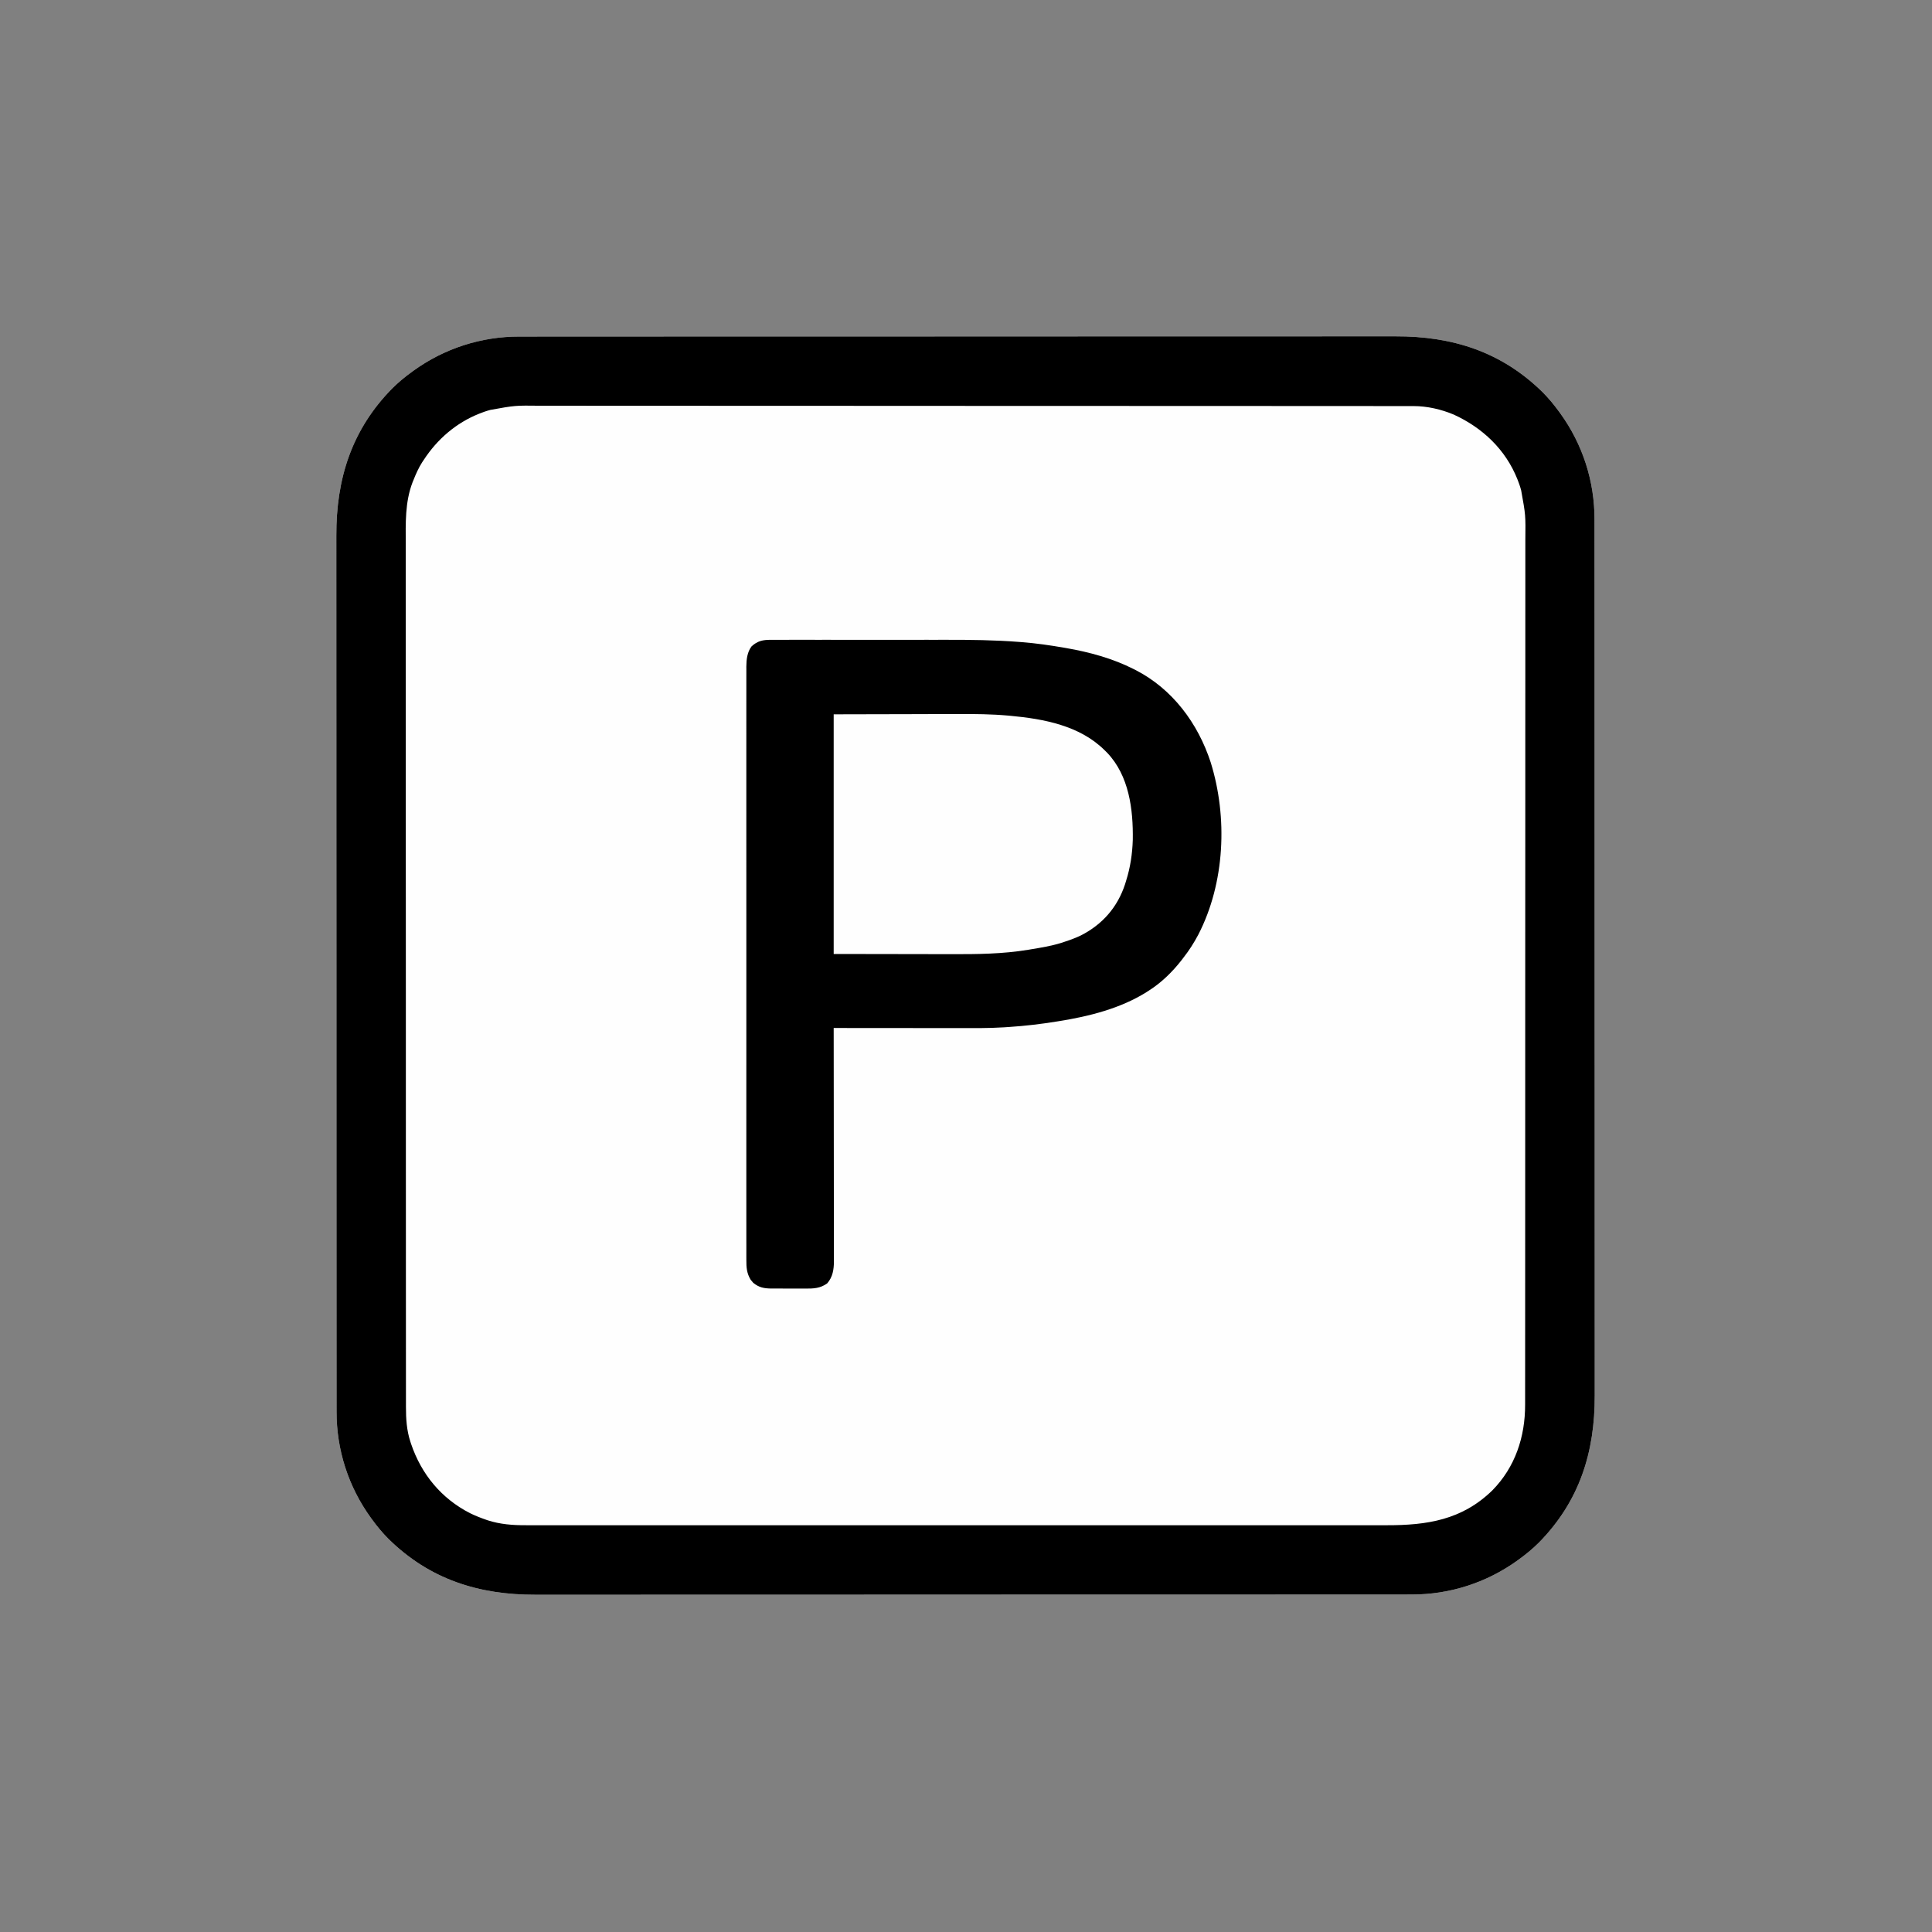
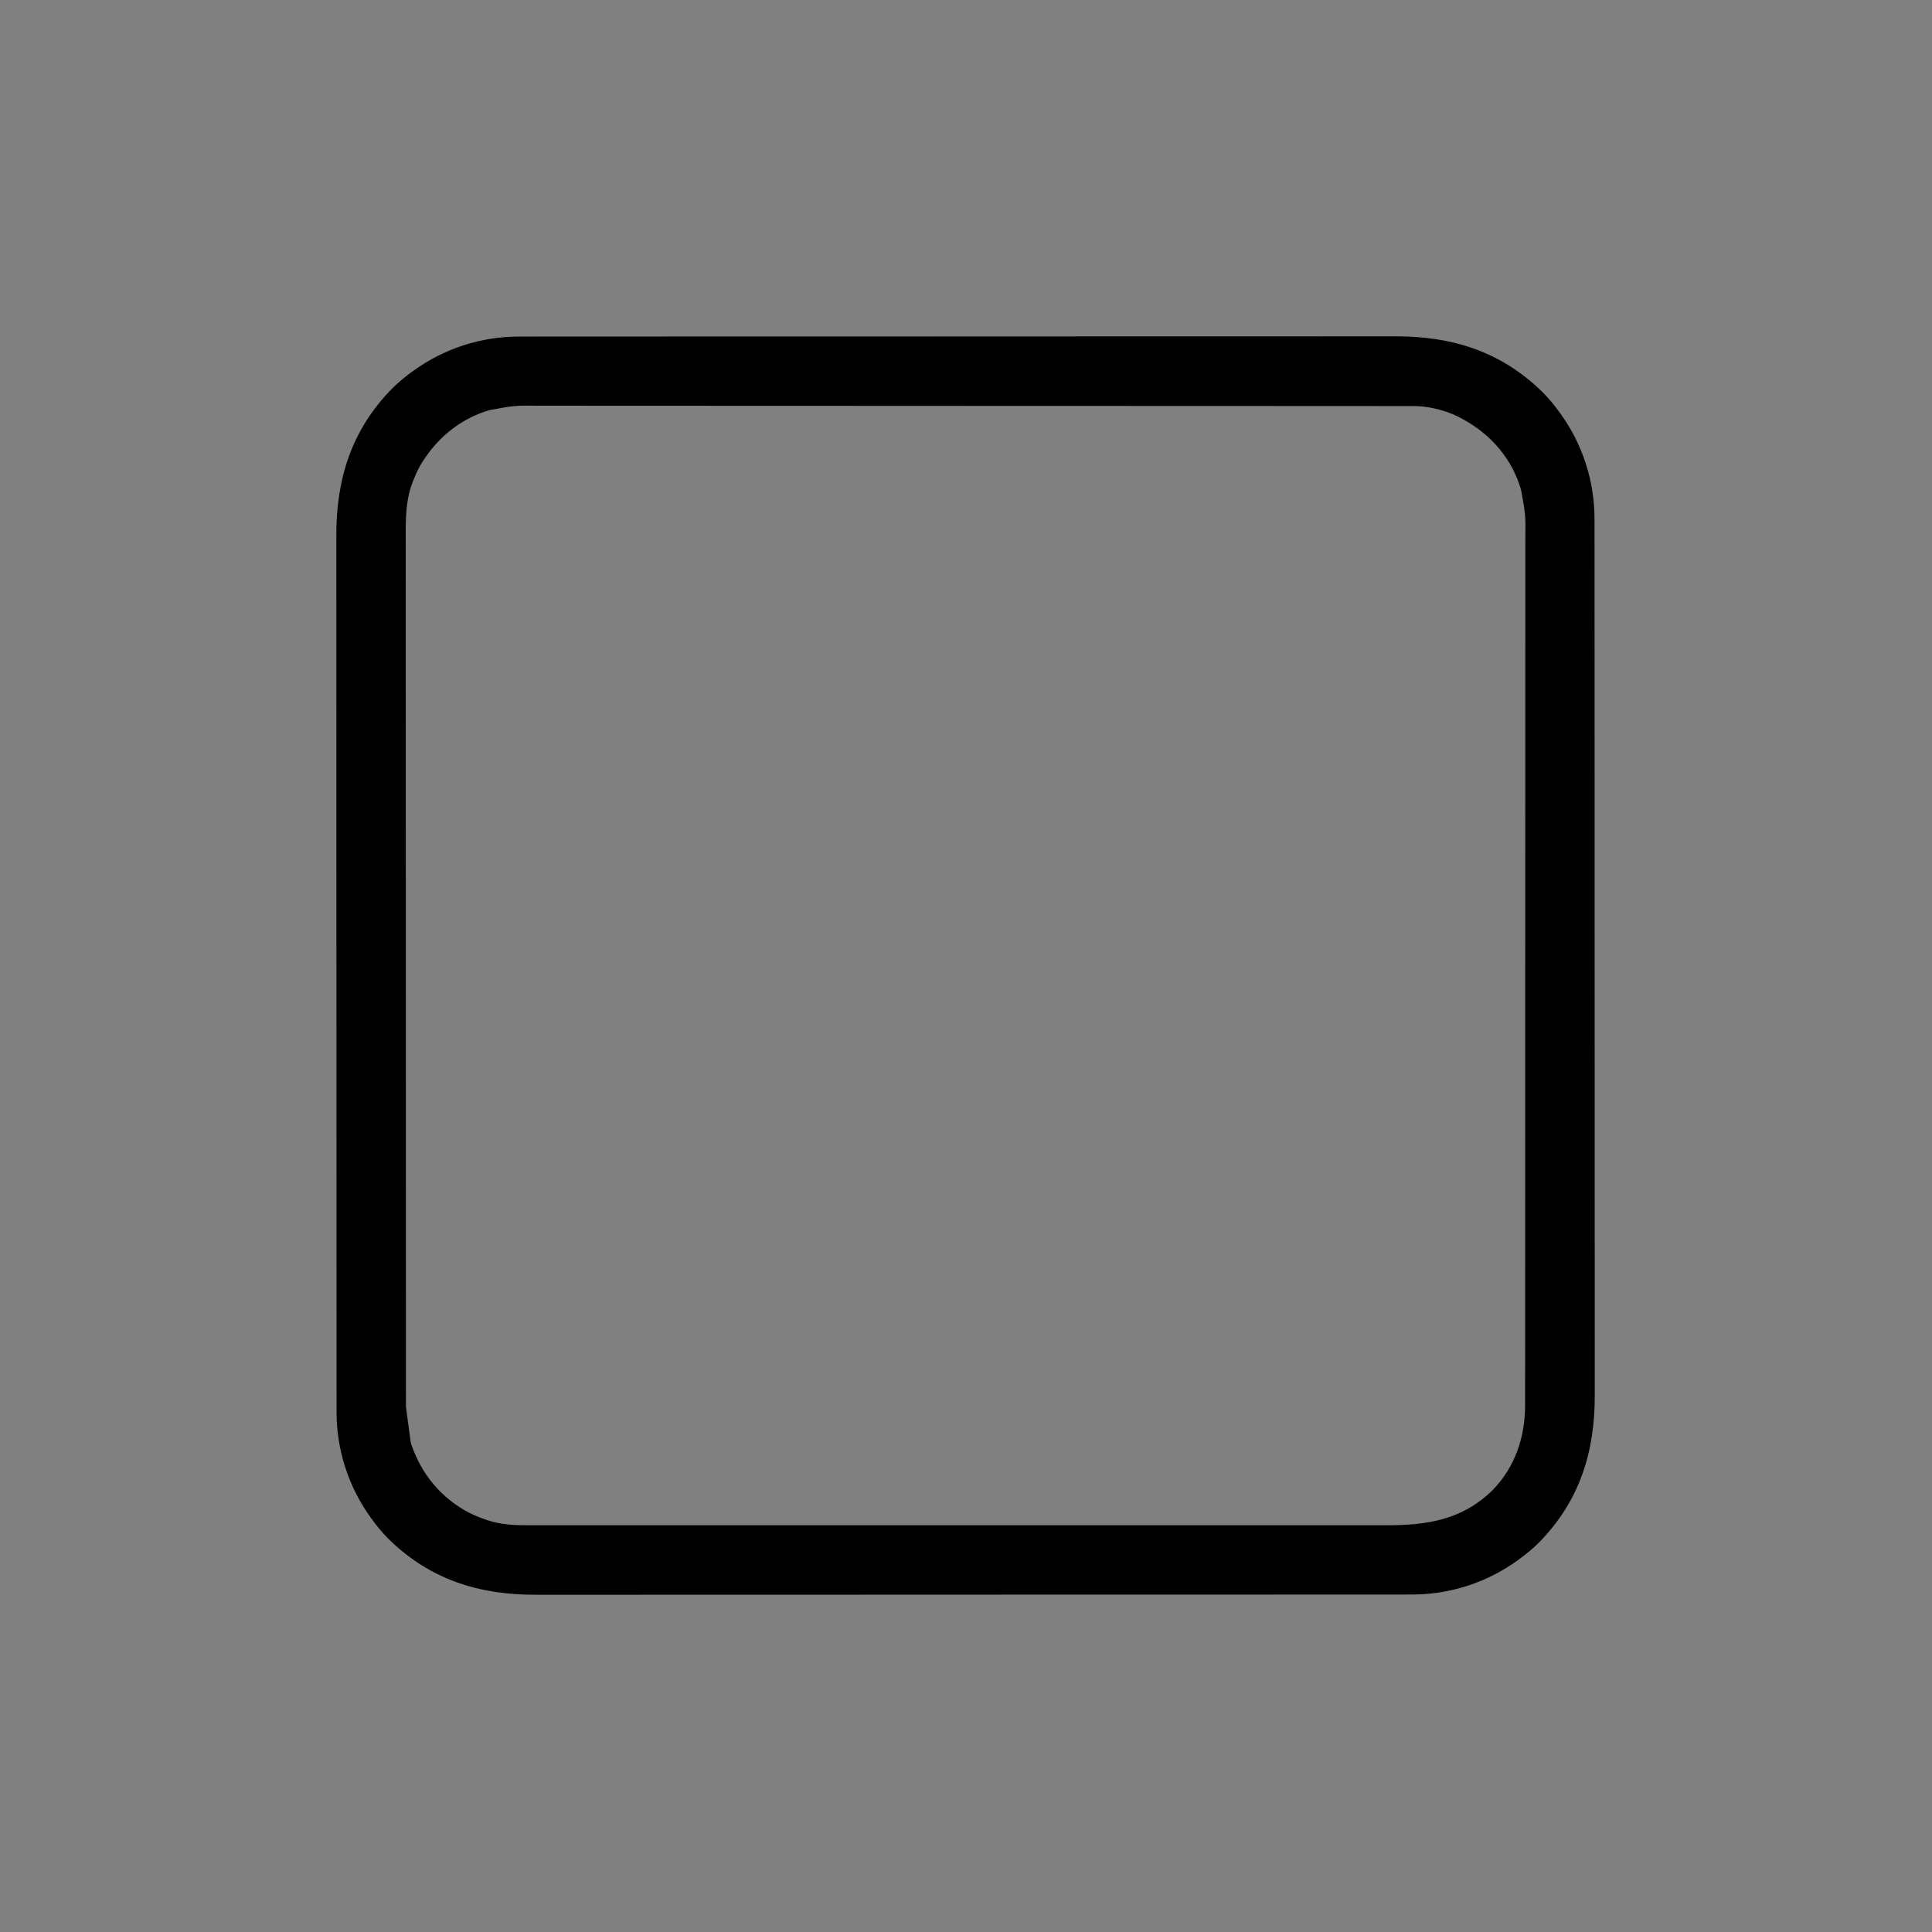
<svg xmlns="http://www.w3.org/2000/svg" version="1.1" width="2088" height="2088">
  <rect width="100%" height="100%" fill="#808080" stroke="none" />
-   <path d="M0 0 C1.714 -0.003 3.427 -0.006 5.141 -0.011 C9.829 -0.02 14.517 -0.017 19.206 -0.012 C24.314 -0.009 29.423 -0.017 34.531 -0.024 C43.478 -0.034 52.425 -0.037 61.372 -0.035 C74.677 -0.032 87.982 -0.04 101.287 -0.051 C126.435 -0.07 151.583 -0.076 176.731 -0.077 C179.503 -0.077 182.275 -0.077 185.047 -0.077 C186.079 -0.077 186.079 -0.077 187.132 -0.077 C202.393 -0.078 217.653 -0.083 232.914 -0.088 C239.203 -0.09 245.492 -0.092 251.781 -0.094 C252.476 -0.094 253.171 -0.094 253.887 -0.094 C293.698 -0.107 333.508 -0.115 373.319 -0.114 C374.808 -0.114 376.298 -0.114 377.787 -0.114 C384.51 -0.114 391.233 -0.114 397.956 -0.114 C400.954 -0.114 403.951 -0.113 406.949 -0.113 C408.45 -0.113 409.95 -0.113 411.45 -0.113 C458.881 -0.112 506.311 -0.127 553.742 -0.154 C565.69 -0.161 577.638 -0.168 589.586 -0.175 C590.322 -0.175 591.058 -0.176 591.816 -0.176 C614.508 -0.189 637.2 -0.196 659.892 -0.199 C660.961 -0.199 660.961 -0.199 662.052 -0.199 C677.704 -0.201 693.357 -0.201 709.009 -0.2 C714.611 -0.2 720.212 -0.2 725.813 -0.2 C727.207 -0.2 728.6 -0.2 729.993 -0.2 C752.157 -0.2 774.321 -0.211 796.485 -0.228 C819.444 -0.246 842.402 -0.249 865.361 -0.236 C878.585 -0.228 891.808 -0.232 905.031 -0.252 C913.877 -0.264 922.722 -0.261 931.568 -0.247 C936.6 -0.239 941.631 -0.237 946.663 -0.254 C1008.192 -0.44 1061.219 16.271 1105.81 60.132 C1112.364 66.722 1118.169 73.739 1123.622 81.257 C1124.034 81.819 1124.446 82.381 1124.87 82.96 C1149.091 116.419 1161.993 156.453 1161.88 197.635 C1161.882 199.349 1161.886 201.062 1161.89 202.776 C1161.9 207.464 1161.897 212.152 1161.892 216.84 C1161.888 221.949 1161.897 227.058 1161.904 232.166 C1161.914 241.113 1161.917 250.06 1161.915 259.007 C1161.912 272.312 1161.92 285.617 1161.93 298.922 C1161.95 324.07 1161.955 349.218 1161.956 374.366 C1161.957 377.138 1161.957 379.91 1161.957 382.682 C1161.957 383.37 1161.957 384.058 1161.957 384.767 C1161.958 400.028 1161.962 415.288 1161.967 430.549 C1161.969 436.838 1161.971 443.127 1161.973 449.416 C1161.973 450.111 1161.974 450.806 1161.974 451.522 C1161.987 491.332 1161.995 531.143 1161.994 570.954 C1161.994 572.443 1161.994 573.933 1161.994 575.422 C1161.994 582.145 1161.993 588.868 1161.993 595.591 C1161.993 598.588 1161.993 601.586 1161.993 604.584 C1161.993 606.084 1161.993 607.585 1161.993 609.085 C1161.992 656.516 1162.006 703.946 1162.034 751.376 C1162.041 763.325 1162.048 775.273 1162.055 787.221 C1162.055 787.957 1162.055 788.692 1162.056 789.451 C1162.068 812.143 1162.076 834.835 1162.078 857.527 C1162.078 858.596 1162.078 858.596 1162.078 859.687 C1162.08 875.339 1162.081 890.992 1162.08 906.644 C1162.08 912.245 1162.08 917.847 1162.08 923.448 C1162.08 924.842 1162.08 926.235 1162.08 927.628 C1162.079 949.792 1162.091 971.956 1162.108 994.12 C1162.126 1017.079 1162.129 1040.037 1162.115 1062.996 C1162.108 1076.219 1162.112 1089.443 1162.131 1102.666 C1162.143 1111.512 1162.141 1120.357 1162.126 1129.203 C1162.119 1134.235 1162.117 1139.266 1162.133 1144.298 C1162.319 1205.827 1145.609 1258.854 1101.747 1303.445 C1095.157 1309.999 1088.141 1315.804 1080.622 1321.257 C1079.779 1321.875 1079.779 1321.875 1078.919 1322.505 C1045.46 1346.726 1005.426 1359.628 964.245 1359.515 C962.531 1359.517 960.817 1359.521 959.104 1359.525 C954.416 1359.535 949.727 1359.532 945.039 1359.527 C939.931 1359.523 934.822 1359.532 929.713 1359.538 C920.767 1359.549 911.82 1359.552 902.873 1359.55 C889.568 1359.546 876.263 1359.555 862.958 1359.565 C837.81 1359.585 812.662 1359.59 787.513 1359.591 C784.741 1359.592 781.97 1359.592 779.198 1359.592 C778.166 1359.592 778.166 1359.592 777.113 1359.592 C761.852 1359.593 746.591 1359.597 731.33 1359.602 C725.042 1359.604 718.753 1359.606 712.464 1359.608 C711.769 1359.608 711.074 1359.609 710.358 1359.609 C670.547 1359.621 630.736 1359.63 590.925 1359.629 C589.436 1359.629 587.947 1359.629 586.458 1359.629 C579.735 1359.629 573.012 1359.628 566.289 1359.628 C563.291 1359.628 560.293 1359.628 557.296 1359.628 C555.795 1359.628 554.295 1359.628 552.794 1359.628 C505.364 1359.626 457.934 1359.641 410.503 1359.669 C398.555 1359.676 386.607 1359.683 374.659 1359.689 C373.923 1359.69 373.187 1359.69 372.429 1359.691 C349.737 1359.703 327.045 1359.711 304.353 1359.713 C303.64 1359.713 302.927 1359.713 302.193 1359.713 C286.54 1359.715 270.888 1359.716 255.235 1359.715 C249.634 1359.715 244.033 1359.715 238.431 1359.715 C237.038 1359.715 235.645 1359.715 234.251 1359.715 C212.087 1359.714 189.924 1359.726 167.76 1359.743 C144.801 1359.761 121.842 1359.764 98.884 1359.75 C85.66 1359.743 72.437 1359.747 59.214 1359.766 C50.368 1359.778 41.522 1359.776 32.677 1359.761 C27.645 1359.754 22.614 1359.752 17.582 1359.768 C-43.947 1359.954 -96.974 1343.244 -141.565 1299.382 C-148.119 1292.792 -153.924 1285.776 -159.378 1278.257 C-159.789 1277.695 -160.201 1277.133 -160.625 1276.554 C-184.847 1243.095 -197.748 1203.061 -197.635 1161.88 C-197.638 1160.166 -197.641 1158.452 -197.646 1156.739 C-197.655 1152.05 -197.652 1147.362 -197.647 1142.674 C-197.644 1137.565 -197.652 1132.457 -197.659 1127.348 C-197.669 1118.401 -197.672 1109.455 -197.67 1100.508 C-197.667 1087.203 -197.675 1073.898 -197.686 1060.593 C-197.705 1035.444 -197.711 1010.296 -197.712 985.148 C-197.712 982.376 -197.712 979.604 -197.712 976.832 C-197.712 976.145 -197.712 975.457 -197.712 974.748 C-197.713 959.487 -197.717 944.226 -197.722 928.965 C-197.725 922.676 -197.727 916.388 -197.728 910.099 C-197.729 909.404 -197.729 908.709 -197.729 907.993 C-197.742 868.182 -197.75 828.371 -197.749 788.56 C-197.749 787.071 -197.749 785.582 -197.749 784.093 C-197.749 777.37 -197.749 770.647 -197.749 763.924 C-197.748 760.926 -197.748 757.928 -197.748 754.931 C-197.748 753.43 -197.748 751.93 -197.748 750.429 C-197.747 702.999 -197.761 655.568 -197.789 608.138 C-197.796 596.19 -197.803 584.242 -197.81 572.294 C-197.81 571.19 -197.81 571.19 -197.811 570.064 C-197.823 547.372 -197.831 524.68 -197.834 501.988 C-197.834 501.275 -197.834 500.562 -197.834 499.828 C-197.835 484.175 -197.836 468.523 -197.835 452.87 C-197.835 447.269 -197.835 441.668 -197.835 436.066 C-197.835 434.673 -197.835 433.28 -197.835 431.886 C-197.835 409.722 -197.846 387.559 -197.863 365.395 C-197.881 342.436 -197.884 319.477 -197.871 296.518 C-197.863 283.295 -197.867 270.072 -197.887 256.849 C-197.899 248.003 -197.896 239.157 -197.882 230.311 C-197.874 225.28 -197.872 220.249 -197.889 215.217 C-198.075 153.688 -181.364 100.661 -137.503 56.07 C-130.913 49.516 -123.896 43.71 -116.378 38.257 C-115.816 37.846 -115.254 37.434 -114.675 37.01 C-81.216 12.788 -41.182 -0.113 0 0 Z " fill="#FEFEFE" transform="translate(561.378,363.743)" />
-   <path d="M0 0 C1.714 -0.003 3.427 -0.006 5.141 -0.011 C9.829 -0.02 14.517 -0.017 19.206 -0.012 C24.314 -0.009 29.423 -0.017 34.531 -0.024 C43.478 -0.034 52.425 -0.037 61.372 -0.035 C74.677 -0.032 87.982 -0.04 101.287 -0.051 C126.435 -0.07 151.583 -0.076 176.731 -0.077 C179.503 -0.077 182.275 -0.077 185.047 -0.077 C186.079 -0.077 186.079 -0.077 187.132 -0.077 C202.393 -0.078 217.653 -0.083 232.914 -0.088 C239.203 -0.09 245.492 -0.092 251.781 -0.094 C252.476 -0.094 253.171 -0.094 253.887 -0.094 C293.698 -0.107 333.508 -0.115 373.319 -0.114 C374.808 -0.114 376.298 -0.114 377.787 -0.114 C384.51 -0.114 391.233 -0.114 397.956 -0.114 C400.954 -0.114 403.951 -0.113 406.949 -0.113 C408.45 -0.113 409.95 -0.113 411.45 -0.113 C458.881 -0.112 506.311 -0.127 553.742 -0.154 C565.69 -0.161 577.638 -0.168 589.586 -0.175 C590.322 -0.175 591.058 -0.176 591.816 -0.176 C614.508 -0.189 637.2 -0.196 659.892 -0.199 C660.961 -0.199 660.961 -0.199 662.052 -0.199 C677.704 -0.201 693.357 -0.201 709.009 -0.2 C714.611 -0.2 720.212 -0.2 725.813 -0.2 C727.207 -0.2 728.6 -0.2 729.993 -0.2 C752.157 -0.2 774.321 -0.211 796.485 -0.228 C819.444 -0.246 842.402 -0.249 865.361 -0.236 C878.585 -0.228 891.808 -0.232 905.031 -0.252 C913.877 -0.264 922.722 -0.261 931.568 -0.247 C936.6 -0.239 941.631 -0.237 946.663 -0.254 C1008.192 -0.44 1061.219 16.271 1105.81 60.132 C1112.364 66.722 1118.169 73.739 1123.622 81.257 C1124.034 81.819 1124.446 82.381 1124.87 82.96 C1149.091 116.419 1161.993 156.453 1161.88 197.635 C1161.882 199.349 1161.886 201.062 1161.89 202.776 C1161.9 207.464 1161.897 212.152 1161.892 216.84 C1161.888 221.949 1161.897 227.058 1161.904 232.166 C1161.914 241.113 1161.917 250.06 1161.915 259.007 C1161.912 272.312 1161.92 285.617 1161.93 298.922 C1161.95 324.07 1161.955 349.218 1161.956 374.366 C1161.957 377.138 1161.957 379.91 1161.957 382.682 C1161.957 383.37 1161.957 384.058 1161.957 384.767 C1161.958 400.028 1161.962 415.288 1161.967 430.549 C1161.969 436.838 1161.971 443.127 1161.973 449.416 C1161.973 450.111 1161.974 450.806 1161.974 451.522 C1161.987 491.332 1161.995 531.143 1161.994 570.954 C1161.994 572.443 1161.994 573.933 1161.994 575.422 C1161.994 582.145 1161.993 588.868 1161.993 595.591 C1161.993 598.588 1161.993 601.586 1161.993 604.584 C1161.993 606.084 1161.993 607.585 1161.993 609.085 C1161.992 656.516 1162.006 703.946 1162.034 751.376 C1162.041 763.325 1162.048 775.273 1162.055 787.221 C1162.055 787.957 1162.055 788.692 1162.056 789.451 C1162.068 812.143 1162.076 834.835 1162.078 857.527 C1162.078 858.596 1162.078 858.596 1162.078 859.687 C1162.08 875.339 1162.081 890.992 1162.08 906.644 C1162.08 912.245 1162.08 917.847 1162.08 923.448 C1162.08 924.842 1162.08 926.235 1162.08 927.628 C1162.079 949.792 1162.091 971.956 1162.108 994.12 C1162.126 1017.079 1162.129 1040.037 1162.115 1062.996 C1162.108 1076.219 1162.112 1089.443 1162.131 1102.666 C1162.143 1111.512 1162.141 1120.357 1162.126 1129.203 C1162.119 1134.235 1162.117 1139.266 1162.133 1144.298 C1162.319 1205.827 1145.609 1258.854 1101.747 1303.445 C1095.157 1309.999 1088.141 1315.804 1080.622 1321.257 C1079.779 1321.875 1079.779 1321.875 1078.919 1322.505 C1045.46 1346.726 1005.426 1359.628 964.245 1359.515 C962.531 1359.517 960.817 1359.521 959.104 1359.525 C954.416 1359.535 949.727 1359.532 945.039 1359.527 C939.931 1359.523 934.822 1359.532 929.713 1359.538 C920.767 1359.549 911.82 1359.552 902.873 1359.55 C889.568 1359.546 876.263 1359.555 862.958 1359.565 C837.81 1359.585 812.662 1359.59 787.513 1359.591 C784.741 1359.592 781.97 1359.592 779.198 1359.592 C778.166 1359.592 778.166 1359.592 777.113 1359.592 C761.852 1359.593 746.591 1359.597 731.33 1359.602 C725.042 1359.604 718.753 1359.606 712.464 1359.608 C711.769 1359.608 711.074 1359.609 710.358 1359.609 C670.547 1359.621 630.736 1359.63 590.925 1359.629 C589.436 1359.629 587.947 1359.629 586.458 1359.629 C579.735 1359.629 573.012 1359.628 566.289 1359.628 C563.291 1359.628 560.293 1359.628 557.296 1359.628 C555.795 1359.628 554.295 1359.628 552.794 1359.628 C505.364 1359.626 457.934 1359.641 410.503 1359.669 C398.555 1359.676 386.607 1359.683 374.659 1359.689 C373.923 1359.69 373.187 1359.69 372.429 1359.691 C349.737 1359.703 327.045 1359.711 304.353 1359.713 C303.64 1359.713 302.927 1359.713 302.193 1359.713 C286.54 1359.715 270.888 1359.716 255.235 1359.715 C249.634 1359.715 244.033 1359.715 238.431 1359.715 C237.038 1359.715 235.645 1359.715 234.251 1359.715 C212.087 1359.714 189.924 1359.726 167.76 1359.743 C144.801 1359.761 121.842 1359.764 98.884 1359.75 C85.66 1359.743 72.437 1359.747 59.214 1359.766 C50.368 1359.778 41.522 1359.776 32.677 1359.761 C27.645 1359.754 22.614 1359.752 17.582 1359.768 C-43.947 1359.954 -96.974 1343.244 -141.565 1299.382 C-148.119 1292.792 -153.924 1285.776 -159.378 1278.257 C-159.789 1277.695 -160.201 1277.133 -160.625 1276.554 C-184.847 1243.095 -197.748 1203.061 -197.635 1161.88 C-197.638 1160.166 -197.641 1158.452 -197.646 1156.739 C-197.655 1152.05 -197.652 1147.362 -197.647 1142.674 C-197.644 1137.565 -197.652 1132.457 -197.659 1127.348 C-197.669 1118.401 -197.672 1109.455 -197.67 1100.508 C-197.667 1087.203 -197.675 1073.898 -197.686 1060.593 C-197.705 1035.444 -197.711 1010.296 -197.712 985.148 C-197.712 982.376 -197.712 979.604 -197.712 976.832 C-197.712 976.145 -197.712 975.457 -197.712 974.748 C-197.713 959.487 -197.717 944.226 -197.722 928.965 C-197.725 922.676 -197.727 916.388 -197.728 910.099 C-197.729 909.404 -197.729 908.709 -197.729 907.993 C-197.742 868.182 -197.75 828.371 -197.749 788.56 C-197.749 787.071 -197.749 785.582 -197.749 784.093 C-197.749 777.37 -197.749 770.647 -197.749 763.924 C-197.748 760.926 -197.748 757.928 -197.748 754.931 C-197.748 753.43 -197.748 751.93 -197.748 750.429 C-197.747 702.999 -197.761 655.568 -197.789 608.138 C-197.796 596.19 -197.803 584.242 -197.81 572.294 C-197.81 571.19 -197.81 571.19 -197.811 570.064 C-197.823 547.372 -197.831 524.68 -197.834 501.988 C-197.834 501.275 -197.834 500.562 -197.834 499.828 C-197.835 484.175 -197.836 468.523 -197.835 452.87 C-197.835 447.269 -197.835 441.668 -197.835 436.066 C-197.835 434.673 -197.835 433.28 -197.835 431.886 C-197.835 409.722 -197.846 387.559 -197.863 365.395 C-197.881 342.436 -197.884 319.477 -197.871 296.518 C-197.863 283.295 -197.867 270.072 -197.887 256.849 C-197.899 248.003 -197.896 239.157 -197.882 230.311 C-197.874 225.28 -197.872 220.249 -197.889 215.217 C-198.075 153.688 -181.364 100.661 -137.503 56.07 C-130.913 49.516 -123.896 43.71 -116.378 38.257 C-115.816 37.846 -115.254 37.434 -114.675 37.01 C-81.216 12.788 -41.182 -0.113 0 0 Z M-31.378 79.257 C-32.411 79.549 -33.444 79.84 -34.508 80.141 C-36.766 80.815 -38.935 81.583 -41.128 82.445 C-42.284 82.888 -42.284 82.888 -43.464 83.34 C-68.373 93.231 -88.822 110.905 -103.378 133.257 C-104.313 134.649 -104.313 134.649 -105.268 136.07 C-109.096 142.139 -111.917 148.547 -114.565 155.195 C-114.886 155.973 -115.207 156.752 -115.538 157.554 C-123.736 179.073 -122.953 201.504 -122.879 224.118 C-122.867 229.161 -122.878 234.203 -122.887 239.246 C-122.898 248.067 -122.895 256.888 -122.881 265.71 C-122.862 278.827 -122.865 291.945 -122.873 305.062 C-122.885 327.136 -122.879 349.209 -122.862 371.282 C-122.844 393.139 -122.835 414.995 -122.835 436.852 C-122.835 438.226 -122.835 439.601 -122.835 440.975 C-122.835 446.499 -122.835 452.022 -122.835 457.546 C-122.836 472.985 -122.835 488.423 -122.834 503.862 C-122.833 504.565 -122.833 505.268 -122.833 505.992 C-122.831 528.378 -122.822 550.764 -122.81 573.15 C-122.809 573.875 -122.809 574.601 -122.809 575.349 C-122.802 587.132 -122.795 598.916 -122.788 610.699 C-122.76 657.448 -122.747 704.196 -122.748 750.945 C-122.748 752.423 -122.748 753.901 -122.748 755.379 C-122.748 758.332 -122.749 761.285 -122.749 764.238 C-122.749 770.859 -122.749 777.481 -122.749 784.102 C-122.749 785.569 -122.749 787.035 -122.749 788.502 C-122.75 827.69 -122.741 866.878 -122.728 906.066 C-122.728 906.75 -122.728 907.434 -122.728 908.139 C-122.725 917.425 -122.725 917.425 -122.722 926.712 C-122.717 941.752 -122.713 956.791 -122.712 971.831 C-122.712 972.508 -122.712 973.186 -122.712 973.883 C-122.712 976.613 -122.712 979.342 -122.712 982.072 C-122.71 1007.404 -122.703 1032.737 -122.683 1058.069 C-122.672 1071.106 -122.668 1084.143 -122.671 1097.18 C-122.672 1105.887 -122.666 1114.594 -122.655 1123.301 C-122.648 1128.262 -122.645 1133.223 -122.65 1138.185 C-122.655 1142.703 -122.651 1147.22 -122.639 1151.738 C-122.636 1153.358 -122.637 1154.978 -122.642 1156.597 C-122.674 1169.443 -121.899 1182.016 -117.878 1194.32 C-117.622 1195.106 -117.366 1195.893 -117.103 1196.704 C-105.964 1229.543 -84.465 1255.668 -53.503 1271.57 C-47.955 1274.282 -42.275 1276.552 -36.44 1278.57 C-35.786 1278.8 -35.132 1279.031 -34.458 1279.268 C-20.921 1283.668 -7.14 1284.702 6.979 1284.635 C8.666 1284.638 10.353 1284.642 12.039 1284.648 C16.644 1284.66 21.248 1284.653 25.852 1284.643 C30.873 1284.635 35.894 1284.645 40.915 1284.652 C49.705 1284.663 58.495 1284.663 67.285 1284.655 C80.356 1284.644 93.427 1284.65 106.499 1284.659 C128.494 1284.674 150.49 1284.674 172.486 1284.666 C173.155 1284.666 173.824 1284.666 174.513 1284.665 C175.518 1284.665 175.518 1284.665 176.544 1284.665 C196.978 1284.657 217.413 1284.655 237.847 1284.659 C239.217 1284.659 240.586 1284.659 241.956 1284.659 C247.46 1284.66 252.965 1284.661 258.469 1284.662 C273.855 1284.665 289.241 1284.667 304.627 1284.668 C305.328 1284.668 306.029 1284.668 306.75 1284.668 C329.068 1284.669 351.385 1284.666 373.702 1284.659 C374.787 1284.659 374.787 1284.659 375.895 1284.658 C387.645 1284.655 399.395 1284.651 411.145 1284.648 C457.736 1284.633 504.328 1284.634 550.919 1284.648 C562.66 1284.652 574.4 1284.656 586.141 1284.659 C586.864 1284.659 587.587 1284.66 588.332 1284.66 C610.624 1284.666 632.915 1284.669 655.207 1284.668 C656.257 1284.668 656.257 1284.668 657.328 1284.668 C672.7 1284.667 688.071 1284.665 703.442 1284.662 C708.942 1284.661 714.442 1284.66 719.943 1284.659 C721.311 1284.659 722.679 1284.659 724.047 1284.658 C744.473 1284.655 764.898 1284.658 785.324 1284.665 C786.327 1284.666 786.327 1284.666 787.35 1284.666 C788.351 1284.667 788.351 1284.667 789.373 1284.667 C811.921 1284.675 834.469 1284.672 857.017 1284.656 C870.008 1284.648 882.999 1284.647 895.99 1284.658 C904.674 1284.665 913.359 1284.661 922.043 1284.648 C926.987 1284.641 931.93 1284.638 936.874 1284.649 C980.896 1284.738 1018.636 1278.975 1051.435 1247.007 C1076.176 1221.882 1086.976 1189.06 1086.88 1154.33 C1086.882 1152.641 1086.886 1150.953 1086.89 1149.264 C1086.9 1144.635 1086.897 1140.006 1086.892 1135.377 C1086.888 1130.336 1086.897 1125.295 1086.904 1120.254 C1086.914 1111.424 1086.917 1102.593 1086.915 1093.762 C1086.912 1080.63 1086.92 1067.498 1086.93 1054.366 C1086.95 1029.546 1086.955 1004.726 1086.956 979.906 C1086.957 977.17 1086.957 974.434 1086.957 971.698 C1086.957 971.019 1086.957 970.34 1086.957 969.64 C1086.958 954.581 1086.962 939.522 1086.967 924.463 C1086.969 918.259 1086.971 912.054 1086.973 905.85 C1086.973 905.165 1086.974 904.479 1086.974 903.773 C1086.987 864.496 1086.995 825.219 1086.994 785.942 C1086.994 784.472 1086.994 783.003 1086.994 781.534 C1086.994 774.9 1086.993 768.266 1086.993 761.632 C1086.993 758.674 1086.993 755.716 1086.993 752.758 C1086.993 751.278 1086.993 749.797 1086.993 748.317 C1086.992 701.508 1087.006 654.698 1087.034 607.889 C1087.041 596.096 1087.048 584.303 1087.055 572.51 C1087.055 571.784 1087.055 571.058 1087.056 570.31 C1087.068 547.919 1087.076 525.528 1087.078 503.137 C1087.078 502.434 1087.078 501.731 1087.078 501.006 C1087.08 485.566 1087.081 470.126 1087.08 454.686 C1087.08 449.161 1087.08 443.636 1087.08 438.111 C1087.08 436.736 1087.08 435.362 1087.08 433.988 C1087.079 412.112 1087.091 390.236 1087.108 368.36 C1087.126 345.706 1087.129 323.051 1087.115 300.396 C1087.108 287.343 1087.112 274.29 1087.131 261.237 C1087.143 252.51 1087.141 243.784 1087.126 235.058 C1087.119 230.091 1087.117 225.124 1087.133 220.157 C1087.453 192.935 1087.453 192.935 1082.622 166.257 C1082.331 165.224 1082.039 164.191 1081.739 163.127 C1081.064 160.869 1080.297 158.699 1079.435 156.507 C1079.139 155.736 1078.844 154.965 1078.539 154.171 C1065.775 122.026 1040.752 98.46 1009.622 84.257 C996.178 78.634 981.05 75.137 966.46 75.128 C965.77 75.127 965.079 75.125 964.368 75.123 C962.056 75.118 959.745 75.121 957.434 75.123 C955.752 75.121 954.07 75.119 952.388 75.116 C947.75 75.11 943.113 75.109 938.475 75.11 C933.436 75.11 928.396 75.104 923.357 75.099 C913.354 75.09 903.351 75.086 893.349 75.083 C881.37 75.08 869.392 75.072 857.413 75.063 C828.458 75.042 799.503 75.032 770.548 75.023 C760.958 75.02 751.367 75.017 741.777 75.013 C741.1 75.013 740.423 75.012 739.726 75.012 C736.988 75.011 734.25 75.01 731.512 75.009 C684.676 74.991 637.84 74.976 591.004 74.968 C587.325 74.968 583.647 74.967 579.968 74.966 C579.239 74.966 578.509 74.966 577.757 74.966 C570.364 74.965 562.971 74.964 555.579 74.962 C554.096 74.962 552.614 74.962 551.132 74.962 C503.543 74.954 455.953 74.932 408.364 74.899 C374.168 74.876 339.972 74.854 305.776 74.847 C305.073 74.847 304.369 74.847 303.644 74.847 C288.195 74.843 272.746 74.841 257.296 74.84 C251.08 74.84 244.863 74.839 238.647 74.839 C237.966 74.839 237.286 74.839 236.585 74.839 C214.692 74.837 192.8 74.822 170.907 74.802 C148.231 74.781 125.555 74.774 102.879 74.784 C89.812 74.789 76.745 74.783 63.679 74.761 C54.944 74.748 46.209 74.749 37.473 74.762 C32.501 74.769 27.528 74.769 22.556 74.752 C-4.683 74.425 -4.683 74.425 -31.378 79.257 Z " fill="#000000" transform="translate(561.378,363.743)" />
-   <path d="M0 0 C0.996 -0.006 1.992 -0.012 3.018 -0.019 C6.343 -0.035 9.667 -0.022 12.992 -0.01 C15.383 -0.015 17.775 -0.022 20.166 -0.031 C25.991 -0.047 31.815 -0.045 37.64 -0.033 C42.401 -0.024 47.162 -0.023 51.923 -0.027 C52.944 -0.028 52.944 -0.028 53.986 -0.029 C55.37 -0.03 56.754 -0.032 58.138 -0.033 C71.13 -0.044 84.122 -0.031 97.113 -0.01 C108.144 0.008 119.175 0.005 130.205 -0.014 C143.088 -0.035 155.97 -0.043 168.852 -0.031 C170.244 -0.03 171.635 -0.029 173.027 -0.027 C173.712 -0.027 174.396 -0.026 175.101 -0.025 C179.807 -0.022 184.514 -0.028 189.22 -0.037 C215.719 -0.083 242.087 0.224 268.515 2.291 C269.529 2.369 270.542 2.446 271.587 2.526 C286.814 3.726 301.806 5.906 316.852 8.508 C317.618 8.64 318.383 8.772 319.172 8.908 C344.023 13.224 369.249 20.059 391.852 31.508 C392.567 31.868 393.282 32.229 394.019 32.6 C433.947 53.031 461.509 90.161 475.294 132.383 C493.865 192.064 490.707 262.816 461.915 318.633 C457.222 327.477 452.036 335.644 445.852 343.508 C445.161 344.419 444.47 345.331 443.758 346.27 C433.596 359.257 421.812 370.709 407.852 379.508 C406.979 380.067 406.979 380.067 406.088 380.638 C377.879 398.412 343.759 406.954 311.165 412.133 C309.782 412.356 309.782 412.356 308.372 412.584 C291.611 415.275 274.861 417.27 257.918 418.372 C255.975 418.5 254.032 418.636 252.09 418.773 C234.717 419.88 217.3 419.637 199.9 419.609 C195.245 419.603 190.59 419.602 185.935 419.601 C177.153 419.598 168.37 419.59 159.588 419.58 C149.575 419.569 139.563 419.563 129.55 419.558 C108.984 419.548 88.418 419.53 67.852 419.508 C67.853 420.329 67.853 420.329 67.855 421.166 C67.899 453.6 67.934 486.033 67.954 518.467 C67.957 522.362 67.959 526.257 67.962 530.152 C67.963 530.928 67.963 531.703 67.964 532.502 C67.972 545.055 67.988 557.608 68.007 570.16 C68.025 583.042 68.036 595.924 68.04 608.807 C68.043 616.754 68.052 624.702 68.068 632.649 C68.08 638.746 68.081 644.842 68.078 650.939 C68.079 653.438 68.083 655.937 68.091 658.437 C68.101 661.85 68.098 665.262 68.093 668.675 C68.099 669.664 68.104 670.652 68.11 671.67 C68.072 680.525 66.831 688.628 60.852 695.508 C53.398 700.904 45.962 701.233 37.032 701.137 C35.733 701.139 34.435 701.142 33.097 701.144 C30.365 701.147 27.634 701.132 24.903 701.105 C21.421 701.071 17.942 701.077 14.46 701.096 C11.109 701.109 7.758 701.09 4.407 701.074 C3.167 701.079 1.927 701.084 0.65 701.089 C-7.326 700.981 -12.832 700.069 -19.136 694.867 C-19.573 694.336 -20.01 693.805 -20.46 693.258 C-21.135 692.477 -21.135 692.477 -21.824 691.68 C-26.12 684.633 -26.58 678.285 -26.525 670.228 C-26.53 669.106 -26.534 667.984 -26.539 666.828 C-26.549 663.058 -26.539 659.289 -26.529 655.519 C-26.531 652.793 -26.537 650.067 -26.543 647.34 C-26.554 641.408 -26.553 635.476 -26.546 629.544 C-26.534 620.722 -26.54 611.901 -26.549 603.079 C-26.565 587.324 -26.564 571.569 -26.555 555.813 C-26.548 542.024 -26.546 528.235 -26.549 514.446 C-26.549 513.532 -26.55 512.617 -26.55 511.675 C-26.551 507.963 -26.552 504.252 -26.553 500.54 C-26.562 465.714 -26.554 430.887 -26.538 396.061 C-26.523 365.118 -26.525 334.175 -26.539 303.233 C-26.555 268.473 -26.561 233.714 -26.552 198.954 C-26.551 195.249 -26.55 191.543 -26.549 187.838 C-26.549 186.925 -26.549 186.013 -26.549 185.073 C-26.545 171.293 -26.549 157.514 -26.557 143.735 C-26.565 128.066 -26.563 112.397 -26.547 96.729 C-26.538 87.959 -26.537 79.19 -26.549 70.42 C-26.555 64.562 -26.551 58.704 -26.538 52.846 C-26.531 49.508 -26.53 46.171 -26.539 42.833 C-26.549 39.235 -26.539 35.637 -26.525 32.039 C-26.532 31.007 -26.539 29.975 -26.547 28.912 C-26.488 21.31 -25.633 13.414 -20.96 7.133 C-14.571 1.17 -8.556 -0.083 0 0 Z " fill="#000000" transform="translate(833.148,691.492)" />
-   <path d="M0 0 C41.023 -0.093 41.023 -0.093 82.875 -0.188 C91.441 -0.215 100.006 -0.242 108.832 -0.27 C119.469 -0.284 119.469 -0.284 124.483 -0.286 C127.91 -0.289 131.337 -0.3 134.764 -0.317 C152.774 -0.4 170.658 -0.244 188.606 1.374 C189.288 1.435 189.971 1.496 190.674 1.56 C227.212 4.938 266.146 12.183 293 39 C293.804 39.793 294.609 40.586 295.438 41.402 C319.236 66.234 323.78 102.697 323.254 135.633 C322.795 150.715 320.581 165.613 316 180 C315.653 181.142 315.306 182.284 314.949 183.461 C306.769 208.481 290.519 227.075 267.089 238.995 C261.236 241.81 255.165 243.98 249 246 C247.897 246.367 246.793 246.735 245.656 247.113 C234.984 250.404 224.001 252.188 213 254 C211.726 254.215 211.726 254.215 210.426 254.434 C182.772 259.03 154.981 259.296 127.033 259.203 C122.985 259.191 118.938 259.191 114.89 259.189 C103.156 259.179 91.422 259.151 79.688 259.125 C53.391 259.084 27.094 259.043 0 259 C0 173.53 0 88.06 0 0 Z " fill="#FEFEFE" transform="translate(901,772)" />
+   <path d="M0 0 C1.714 -0.003 3.427 -0.006 5.141 -0.011 C9.829 -0.02 14.517 -0.017 19.206 -0.012 C24.314 -0.009 29.423 -0.017 34.531 -0.024 C43.478 -0.034 52.425 -0.037 61.372 -0.035 C74.677 -0.032 87.982 -0.04 101.287 -0.051 C126.435 -0.07 151.583 -0.076 176.731 -0.077 C179.503 -0.077 182.275 -0.077 185.047 -0.077 C186.079 -0.077 186.079 -0.077 187.132 -0.077 C202.393 -0.078 217.653 -0.083 232.914 -0.088 C239.203 -0.09 245.492 -0.092 251.781 -0.094 C252.476 -0.094 253.171 -0.094 253.887 -0.094 C293.698 -0.107 333.508 -0.115 373.319 -0.114 C374.808 -0.114 376.298 -0.114 377.787 -0.114 C384.51 -0.114 391.233 -0.114 397.956 -0.114 C400.954 -0.114 403.951 -0.113 406.949 -0.113 C408.45 -0.113 409.95 -0.113 411.45 -0.113 C458.881 -0.112 506.311 -0.127 553.742 -0.154 C565.69 -0.161 577.638 -0.168 589.586 -0.175 C590.322 -0.175 591.058 -0.176 591.816 -0.176 C614.508 -0.189 637.2 -0.196 659.892 -0.199 C660.961 -0.199 660.961 -0.199 662.052 -0.199 C677.704 -0.201 693.357 -0.201 709.009 -0.2 C714.611 -0.2 720.212 -0.2 725.813 -0.2 C727.207 -0.2 728.6 -0.2 729.993 -0.2 C752.157 -0.2 774.321 -0.211 796.485 -0.228 C819.444 -0.246 842.402 -0.249 865.361 -0.236 C878.585 -0.228 891.808 -0.232 905.031 -0.252 C913.877 -0.264 922.722 -0.261 931.568 -0.247 C936.6 -0.239 941.631 -0.237 946.663 -0.254 C1008.192 -0.44 1061.219 16.271 1105.81 60.132 C1112.364 66.722 1118.169 73.739 1123.622 81.257 C1124.034 81.819 1124.446 82.381 1124.87 82.96 C1149.091 116.419 1161.993 156.453 1161.88 197.635 C1161.882 199.349 1161.886 201.062 1161.89 202.776 C1161.9 207.464 1161.897 212.152 1161.892 216.84 C1161.888 221.949 1161.897 227.058 1161.904 232.166 C1161.914 241.113 1161.917 250.06 1161.915 259.007 C1161.912 272.312 1161.92 285.617 1161.93 298.922 C1161.95 324.07 1161.955 349.218 1161.956 374.366 C1161.957 377.138 1161.957 379.91 1161.957 382.682 C1161.957 383.37 1161.957 384.058 1161.957 384.767 C1161.958 400.028 1161.962 415.288 1161.967 430.549 C1161.969 436.838 1161.971 443.127 1161.973 449.416 C1161.973 450.111 1161.974 450.806 1161.974 451.522 C1161.987 491.332 1161.995 531.143 1161.994 570.954 C1161.994 572.443 1161.994 573.933 1161.994 575.422 C1161.994 582.145 1161.993 588.868 1161.993 595.591 C1161.993 598.588 1161.993 601.586 1161.993 604.584 C1161.993 606.084 1161.993 607.585 1161.993 609.085 C1161.992 656.516 1162.006 703.946 1162.034 751.376 C1162.041 763.325 1162.048 775.273 1162.055 787.221 C1162.055 787.957 1162.055 788.692 1162.056 789.451 C1162.068 812.143 1162.076 834.835 1162.078 857.527 C1162.078 858.596 1162.078 858.596 1162.078 859.687 C1162.08 875.339 1162.081 890.992 1162.08 906.644 C1162.08 912.245 1162.08 917.847 1162.08 923.448 C1162.08 924.842 1162.08 926.235 1162.08 927.628 C1162.079 949.792 1162.091 971.956 1162.108 994.12 C1162.126 1017.079 1162.129 1040.037 1162.115 1062.996 C1162.108 1076.219 1162.112 1089.443 1162.131 1102.666 C1162.143 1111.512 1162.141 1120.357 1162.126 1129.203 C1162.119 1134.235 1162.117 1139.266 1162.133 1144.298 C1162.319 1205.827 1145.609 1258.854 1101.747 1303.445 C1095.157 1309.999 1088.141 1315.804 1080.622 1321.257 C1079.779 1321.875 1079.779 1321.875 1078.919 1322.505 C1045.46 1346.726 1005.426 1359.628 964.245 1359.515 C962.531 1359.517 960.817 1359.521 959.104 1359.525 C954.416 1359.535 949.727 1359.532 945.039 1359.527 C939.931 1359.523 934.822 1359.532 929.713 1359.538 C920.767 1359.549 911.82 1359.552 902.873 1359.55 C889.568 1359.546 876.263 1359.555 862.958 1359.565 C837.81 1359.585 812.662 1359.59 787.513 1359.591 C784.741 1359.592 781.97 1359.592 779.198 1359.592 C778.166 1359.592 778.166 1359.592 777.113 1359.592 C761.852 1359.593 746.591 1359.597 731.33 1359.602 C725.042 1359.604 718.753 1359.606 712.464 1359.608 C711.769 1359.608 711.074 1359.609 710.358 1359.609 C670.547 1359.621 630.736 1359.63 590.925 1359.629 C589.436 1359.629 587.947 1359.629 586.458 1359.629 C579.735 1359.629 573.012 1359.628 566.289 1359.628 C563.291 1359.628 560.293 1359.628 557.296 1359.628 C555.795 1359.628 554.295 1359.628 552.794 1359.628 C505.364 1359.626 457.934 1359.641 410.503 1359.669 C398.555 1359.676 386.607 1359.683 374.659 1359.689 C373.923 1359.69 373.187 1359.69 372.429 1359.691 C349.737 1359.703 327.045 1359.711 304.353 1359.713 C303.64 1359.713 302.927 1359.713 302.193 1359.713 C286.54 1359.715 270.888 1359.716 255.235 1359.715 C249.634 1359.715 244.033 1359.715 238.431 1359.715 C237.038 1359.715 235.645 1359.715 234.251 1359.715 C212.087 1359.714 189.924 1359.726 167.76 1359.743 C144.801 1359.761 121.842 1359.764 98.884 1359.75 C85.66 1359.743 72.437 1359.747 59.214 1359.766 C50.368 1359.778 41.522 1359.776 32.677 1359.761 C27.645 1359.754 22.614 1359.752 17.582 1359.768 C-43.947 1359.954 -96.974 1343.244 -141.565 1299.382 C-148.119 1292.792 -153.924 1285.776 -159.378 1278.257 C-159.789 1277.695 -160.201 1277.133 -160.625 1276.554 C-184.847 1243.095 -197.748 1203.061 -197.635 1161.88 C-197.638 1160.166 -197.641 1158.452 -197.646 1156.739 C-197.655 1152.05 -197.652 1147.362 -197.647 1142.674 C-197.644 1137.565 -197.652 1132.457 -197.659 1127.348 C-197.669 1118.401 -197.672 1109.455 -197.67 1100.508 C-197.667 1087.203 -197.675 1073.898 -197.686 1060.593 C-197.705 1035.444 -197.711 1010.296 -197.712 985.148 C-197.712 982.376 -197.712 979.604 -197.712 976.832 C-197.712 976.145 -197.712 975.457 -197.712 974.748 C-197.713 959.487 -197.717 944.226 -197.722 928.965 C-197.725 922.676 -197.727 916.388 -197.728 910.099 C-197.729 909.404 -197.729 908.709 -197.729 907.993 C-197.742 868.182 -197.75 828.371 -197.749 788.56 C-197.749 787.071 -197.749 785.582 -197.749 784.093 C-197.749 777.37 -197.749 770.647 -197.749 763.924 C-197.748 760.926 -197.748 757.928 -197.748 754.931 C-197.748 753.43 -197.748 751.93 -197.748 750.429 C-197.747 702.999 -197.761 655.568 -197.789 608.138 C-197.796 596.19 -197.803 584.242 -197.81 572.294 C-197.81 571.19 -197.81 571.19 -197.811 570.064 C-197.823 547.372 -197.831 524.68 -197.834 501.988 C-197.834 501.275 -197.834 500.562 -197.834 499.828 C-197.835 484.175 -197.836 468.523 -197.835 452.87 C-197.835 447.269 -197.835 441.668 -197.835 436.066 C-197.835 434.673 -197.835 433.28 -197.835 431.886 C-197.835 409.722 -197.846 387.559 -197.863 365.395 C-197.881 342.436 -197.884 319.477 -197.871 296.518 C-197.863 283.295 -197.867 270.072 -197.887 256.849 C-197.899 248.003 -197.896 239.157 -197.882 230.311 C-197.874 225.28 -197.872 220.249 -197.889 215.217 C-198.075 153.688 -181.364 100.661 -137.503 56.07 C-130.913 49.516 -123.896 43.71 -116.378 38.257 C-115.816 37.846 -115.254 37.434 -114.675 37.01 C-81.216 12.788 -41.182 -0.113 0 0 Z M-31.378 79.257 C-32.411 79.549 -33.444 79.84 -34.508 80.141 C-36.766 80.815 -38.935 81.583 -41.128 82.445 C-42.284 82.888 -42.284 82.888 -43.464 83.34 C-68.373 93.231 -88.822 110.905 -103.378 133.257 C-104.313 134.649 -104.313 134.649 -105.268 136.07 C-109.096 142.139 -111.917 148.547 -114.565 155.195 C-114.886 155.973 -115.207 156.752 -115.538 157.554 C-123.736 179.073 -122.953 201.504 -122.879 224.118 C-122.867 229.161 -122.878 234.203 -122.887 239.246 C-122.898 248.067 -122.895 256.888 -122.881 265.71 C-122.862 278.827 -122.865 291.945 -122.873 305.062 C-122.885 327.136 -122.879 349.209 -122.862 371.282 C-122.844 393.139 -122.835 414.995 -122.835 436.852 C-122.835 438.226 -122.835 439.601 -122.835 440.975 C-122.835 446.499 -122.835 452.022 -122.835 457.546 C-122.836 472.985 -122.835 488.423 -122.834 503.862 C-122.833 504.565 -122.833 505.268 -122.833 505.992 C-122.831 528.378 -122.822 550.764 -122.81 573.15 C-122.809 573.875 -122.809 574.601 -122.809 575.349 C-122.802 587.132 -122.795 598.916 -122.788 610.699 C-122.76 657.448 -122.747 704.196 -122.748 750.945 C-122.748 752.423 -122.748 753.901 -122.748 755.379 C-122.748 758.332 -122.749 761.285 -122.749 764.238 C-122.749 770.859 -122.749 777.481 -122.749 784.102 C-122.749 785.569 -122.749 787.035 -122.749 788.502 C-122.75 827.69 -122.741 866.878 -122.728 906.066 C-122.728 906.75 -122.728 907.434 -122.728 908.139 C-122.725 917.425 -122.725 917.425 -122.722 926.712 C-122.717 941.752 -122.713 956.791 -122.712 971.831 C-122.712 972.508 -122.712 973.186 -122.712 973.883 C-122.712 976.613 -122.712 979.342 -122.712 982.072 C-122.71 1007.404 -122.703 1032.737 -122.683 1058.069 C-122.672 1071.106 -122.668 1084.143 -122.671 1097.18 C-122.672 1105.887 -122.666 1114.594 -122.655 1123.301 C-122.648 1128.262 -122.645 1133.223 -122.65 1138.185 C-122.655 1142.703 -122.651 1147.22 -122.639 1151.738 C-122.636 1153.358 -122.637 1154.978 -122.642 1156.597 C-117.622 1195.106 -117.366 1195.893 -117.103 1196.704 C-105.964 1229.543 -84.465 1255.668 -53.503 1271.57 C-47.955 1274.282 -42.275 1276.552 -36.44 1278.57 C-35.786 1278.8 -35.132 1279.031 -34.458 1279.268 C-20.921 1283.668 -7.14 1284.702 6.979 1284.635 C8.666 1284.638 10.353 1284.642 12.039 1284.648 C16.644 1284.66 21.248 1284.653 25.852 1284.643 C30.873 1284.635 35.894 1284.645 40.915 1284.652 C49.705 1284.663 58.495 1284.663 67.285 1284.655 C80.356 1284.644 93.427 1284.65 106.499 1284.659 C128.494 1284.674 150.49 1284.674 172.486 1284.666 C173.155 1284.666 173.824 1284.666 174.513 1284.665 C175.518 1284.665 175.518 1284.665 176.544 1284.665 C196.978 1284.657 217.413 1284.655 237.847 1284.659 C239.217 1284.659 240.586 1284.659 241.956 1284.659 C247.46 1284.66 252.965 1284.661 258.469 1284.662 C273.855 1284.665 289.241 1284.667 304.627 1284.668 C305.328 1284.668 306.029 1284.668 306.75 1284.668 C329.068 1284.669 351.385 1284.666 373.702 1284.659 C374.787 1284.659 374.787 1284.659 375.895 1284.658 C387.645 1284.655 399.395 1284.651 411.145 1284.648 C457.736 1284.633 504.328 1284.634 550.919 1284.648 C562.66 1284.652 574.4 1284.656 586.141 1284.659 C586.864 1284.659 587.587 1284.66 588.332 1284.66 C610.624 1284.666 632.915 1284.669 655.207 1284.668 C656.257 1284.668 656.257 1284.668 657.328 1284.668 C672.7 1284.667 688.071 1284.665 703.442 1284.662 C708.942 1284.661 714.442 1284.66 719.943 1284.659 C721.311 1284.659 722.679 1284.659 724.047 1284.658 C744.473 1284.655 764.898 1284.658 785.324 1284.665 C786.327 1284.666 786.327 1284.666 787.35 1284.666 C788.351 1284.667 788.351 1284.667 789.373 1284.667 C811.921 1284.675 834.469 1284.672 857.017 1284.656 C870.008 1284.648 882.999 1284.647 895.99 1284.658 C904.674 1284.665 913.359 1284.661 922.043 1284.648 C926.987 1284.641 931.93 1284.638 936.874 1284.649 C980.896 1284.738 1018.636 1278.975 1051.435 1247.007 C1076.176 1221.882 1086.976 1189.06 1086.88 1154.33 C1086.882 1152.641 1086.886 1150.953 1086.89 1149.264 C1086.9 1144.635 1086.897 1140.006 1086.892 1135.377 C1086.888 1130.336 1086.897 1125.295 1086.904 1120.254 C1086.914 1111.424 1086.917 1102.593 1086.915 1093.762 C1086.912 1080.63 1086.92 1067.498 1086.93 1054.366 C1086.95 1029.546 1086.955 1004.726 1086.956 979.906 C1086.957 977.17 1086.957 974.434 1086.957 971.698 C1086.957 971.019 1086.957 970.34 1086.957 969.64 C1086.958 954.581 1086.962 939.522 1086.967 924.463 C1086.969 918.259 1086.971 912.054 1086.973 905.85 C1086.973 905.165 1086.974 904.479 1086.974 903.773 C1086.987 864.496 1086.995 825.219 1086.994 785.942 C1086.994 784.472 1086.994 783.003 1086.994 781.534 C1086.994 774.9 1086.993 768.266 1086.993 761.632 C1086.993 758.674 1086.993 755.716 1086.993 752.758 C1086.993 751.278 1086.993 749.797 1086.993 748.317 C1086.992 701.508 1087.006 654.698 1087.034 607.889 C1087.041 596.096 1087.048 584.303 1087.055 572.51 C1087.055 571.784 1087.055 571.058 1087.056 570.31 C1087.068 547.919 1087.076 525.528 1087.078 503.137 C1087.078 502.434 1087.078 501.731 1087.078 501.006 C1087.08 485.566 1087.081 470.126 1087.08 454.686 C1087.08 449.161 1087.08 443.636 1087.08 438.111 C1087.08 436.736 1087.08 435.362 1087.08 433.988 C1087.079 412.112 1087.091 390.236 1087.108 368.36 C1087.126 345.706 1087.129 323.051 1087.115 300.396 C1087.108 287.343 1087.112 274.29 1087.131 261.237 C1087.143 252.51 1087.141 243.784 1087.126 235.058 C1087.119 230.091 1087.117 225.124 1087.133 220.157 C1087.453 192.935 1087.453 192.935 1082.622 166.257 C1082.331 165.224 1082.039 164.191 1081.739 163.127 C1081.064 160.869 1080.297 158.699 1079.435 156.507 C1079.139 155.736 1078.844 154.965 1078.539 154.171 C1065.775 122.026 1040.752 98.46 1009.622 84.257 C996.178 78.634 981.05 75.137 966.46 75.128 C965.77 75.127 965.079 75.125 964.368 75.123 C962.056 75.118 959.745 75.121 957.434 75.123 C955.752 75.121 954.07 75.119 952.388 75.116 C947.75 75.11 943.113 75.109 938.475 75.11 C933.436 75.11 928.396 75.104 923.357 75.099 C913.354 75.09 903.351 75.086 893.349 75.083 C881.37 75.08 869.392 75.072 857.413 75.063 C828.458 75.042 799.503 75.032 770.548 75.023 C760.958 75.02 751.367 75.017 741.777 75.013 C741.1 75.013 740.423 75.012 739.726 75.012 C736.988 75.011 734.25 75.01 731.512 75.009 C684.676 74.991 637.84 74.976 591.004 74.968 C587.325 74.968 583.647 74.967 579.968 74.966 C579.239 74.966 578.509 74.966 577.757 74.966 C570.364 74.965 562.971 74.964 555.579 74.962 C554.096 74.962 552.614 74.962 551.132 74.962 C503.543 74.954 455.953 74.932 408.364 74.899 C374.168 74.876 339.972 74.854 305.776 74.847 C305.073 74.847 304.369 74.847 303.644 74.847 C288.195 74.843 272.746 74.841 257.296 74.84 C251.08 74.84 244.863 74.839 238.647 74.839 C237.966 74.839 237.286 74.839 236.585 74.839 C214.692 74.837 192.8 74.822 170.907 74.802 C148.231 74.781 125.555 74.774 102.879 74.784 C89.812 74.789 76.745 74.783 63.679 74.761 C54.944 74.748 46.209 74.749 37.473 74.762 C32.501 74.769 27.528 74.769 22.556 74.752 C-4.683 74.425 -4.683 74.425 -31.378 79.257 Z " fill="#000000" transform="translate(561.378,363.743)" />
</svg>